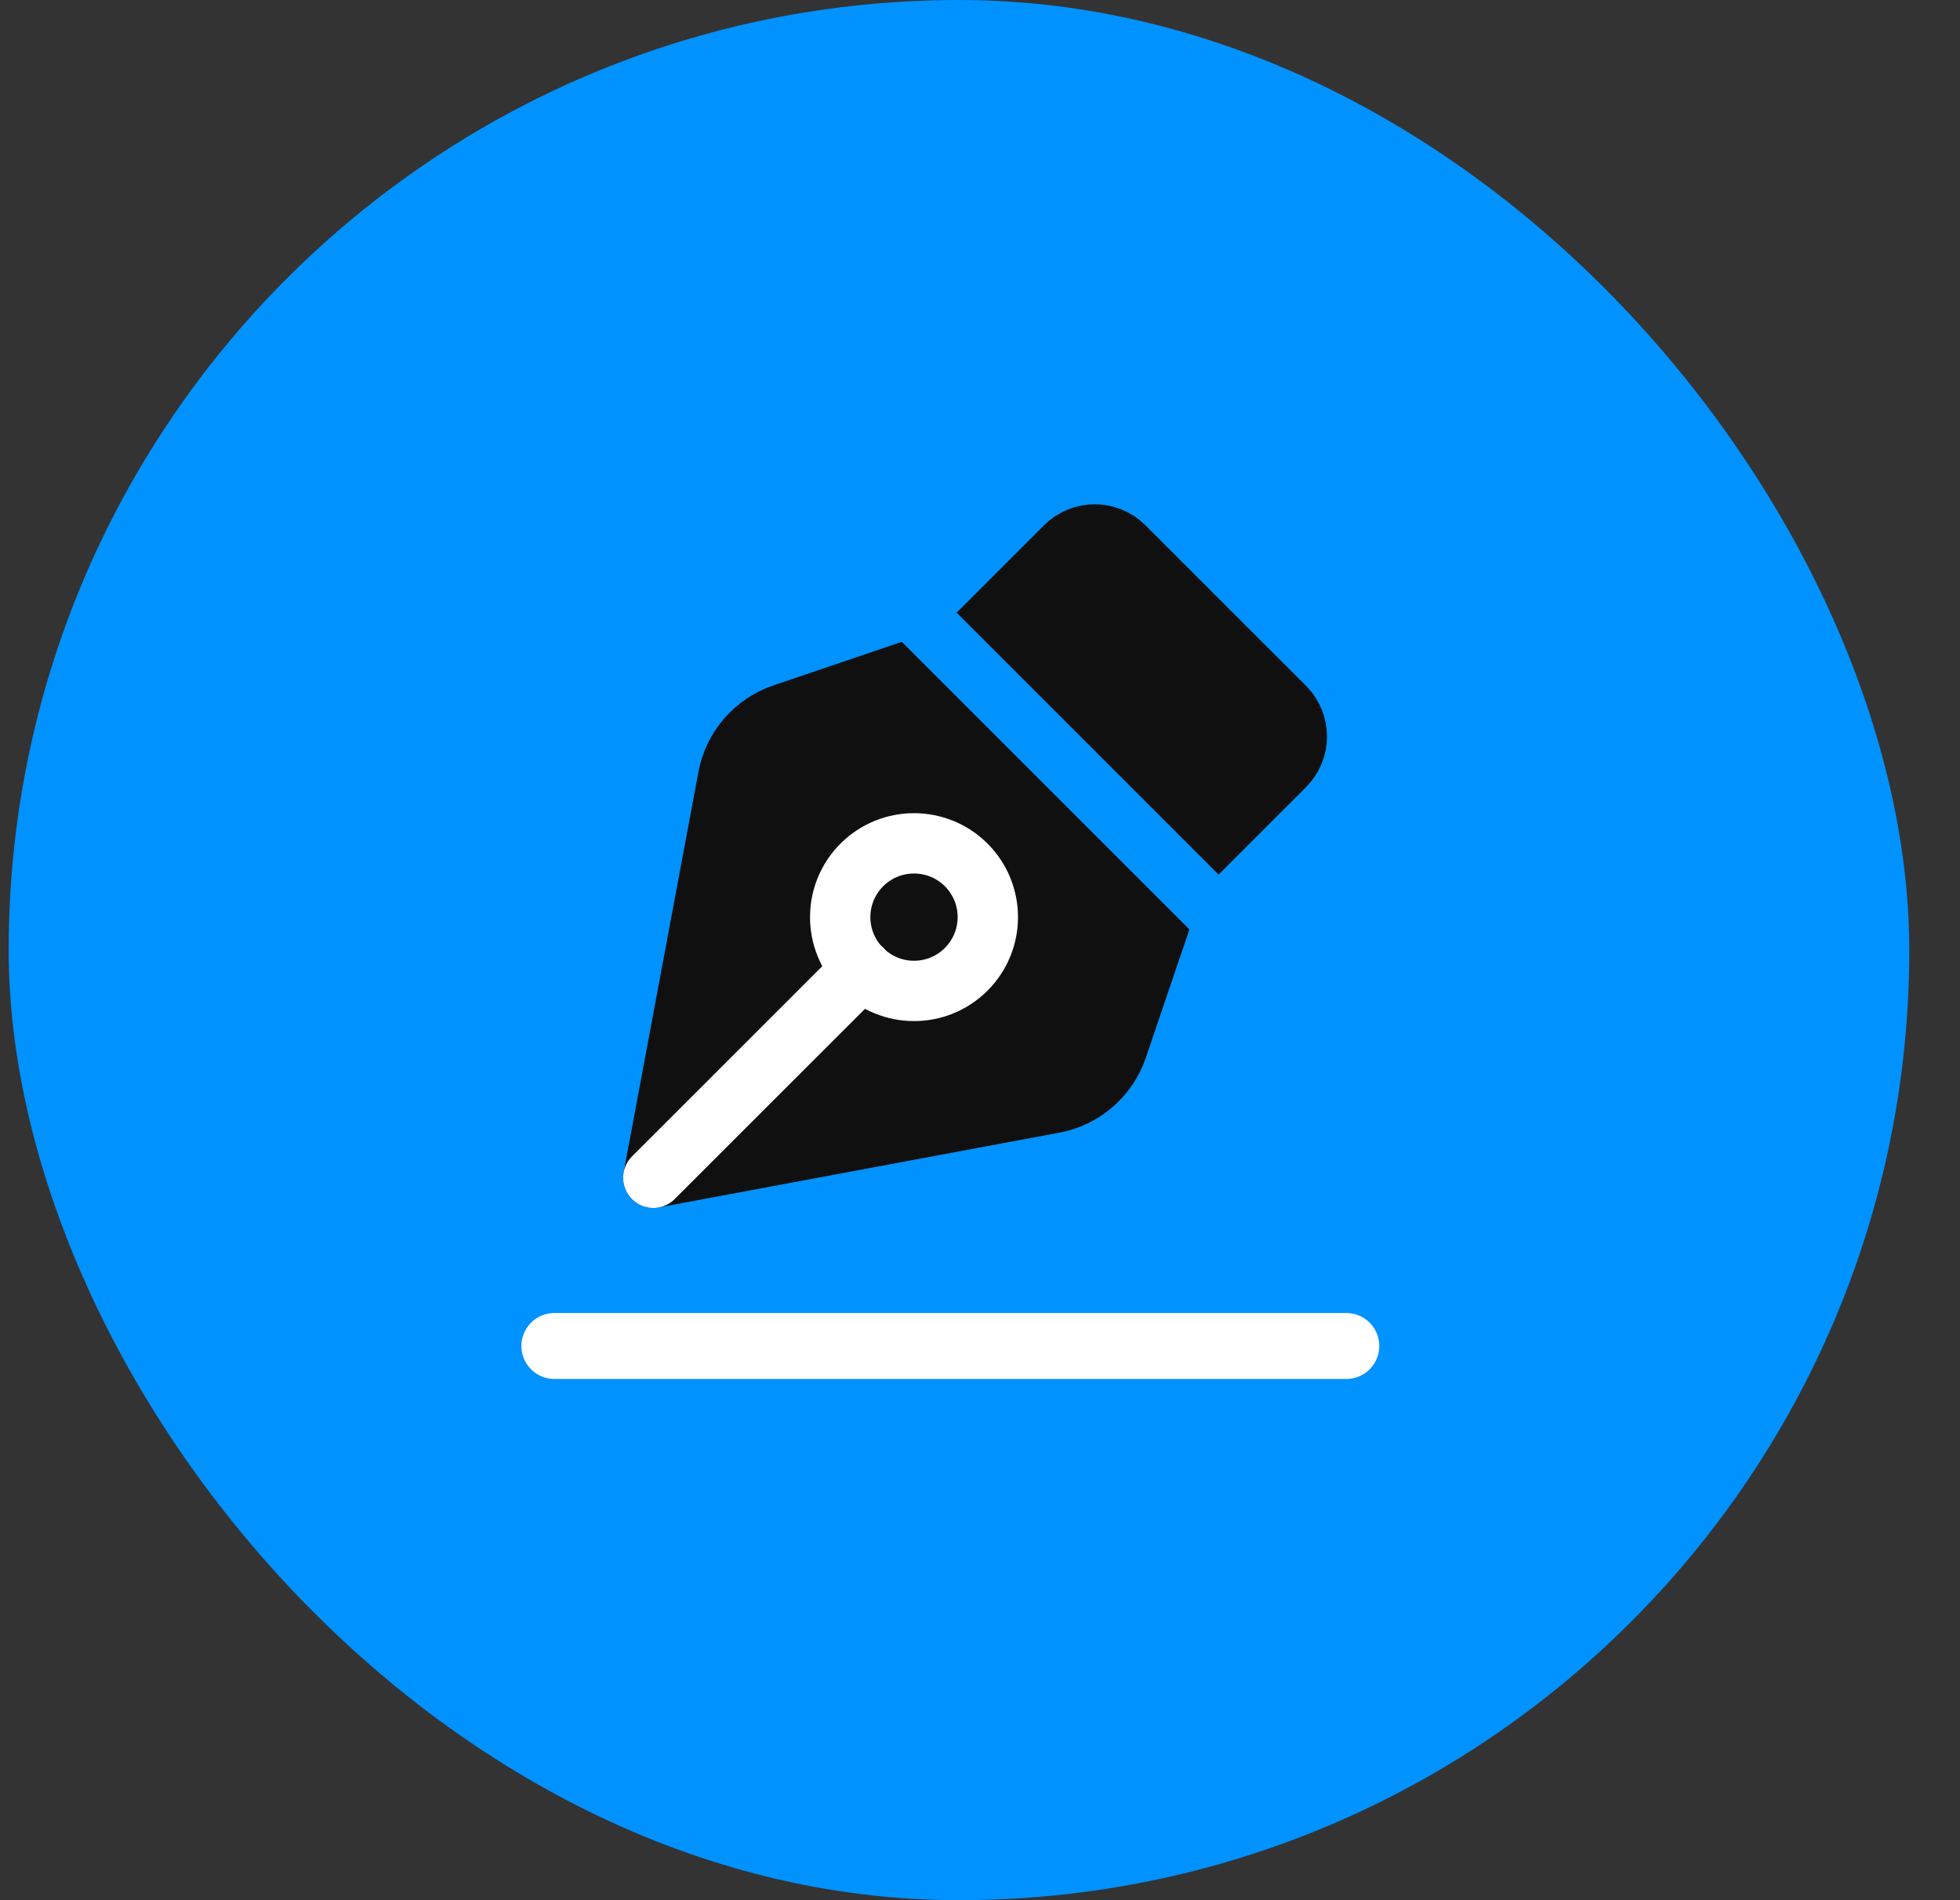
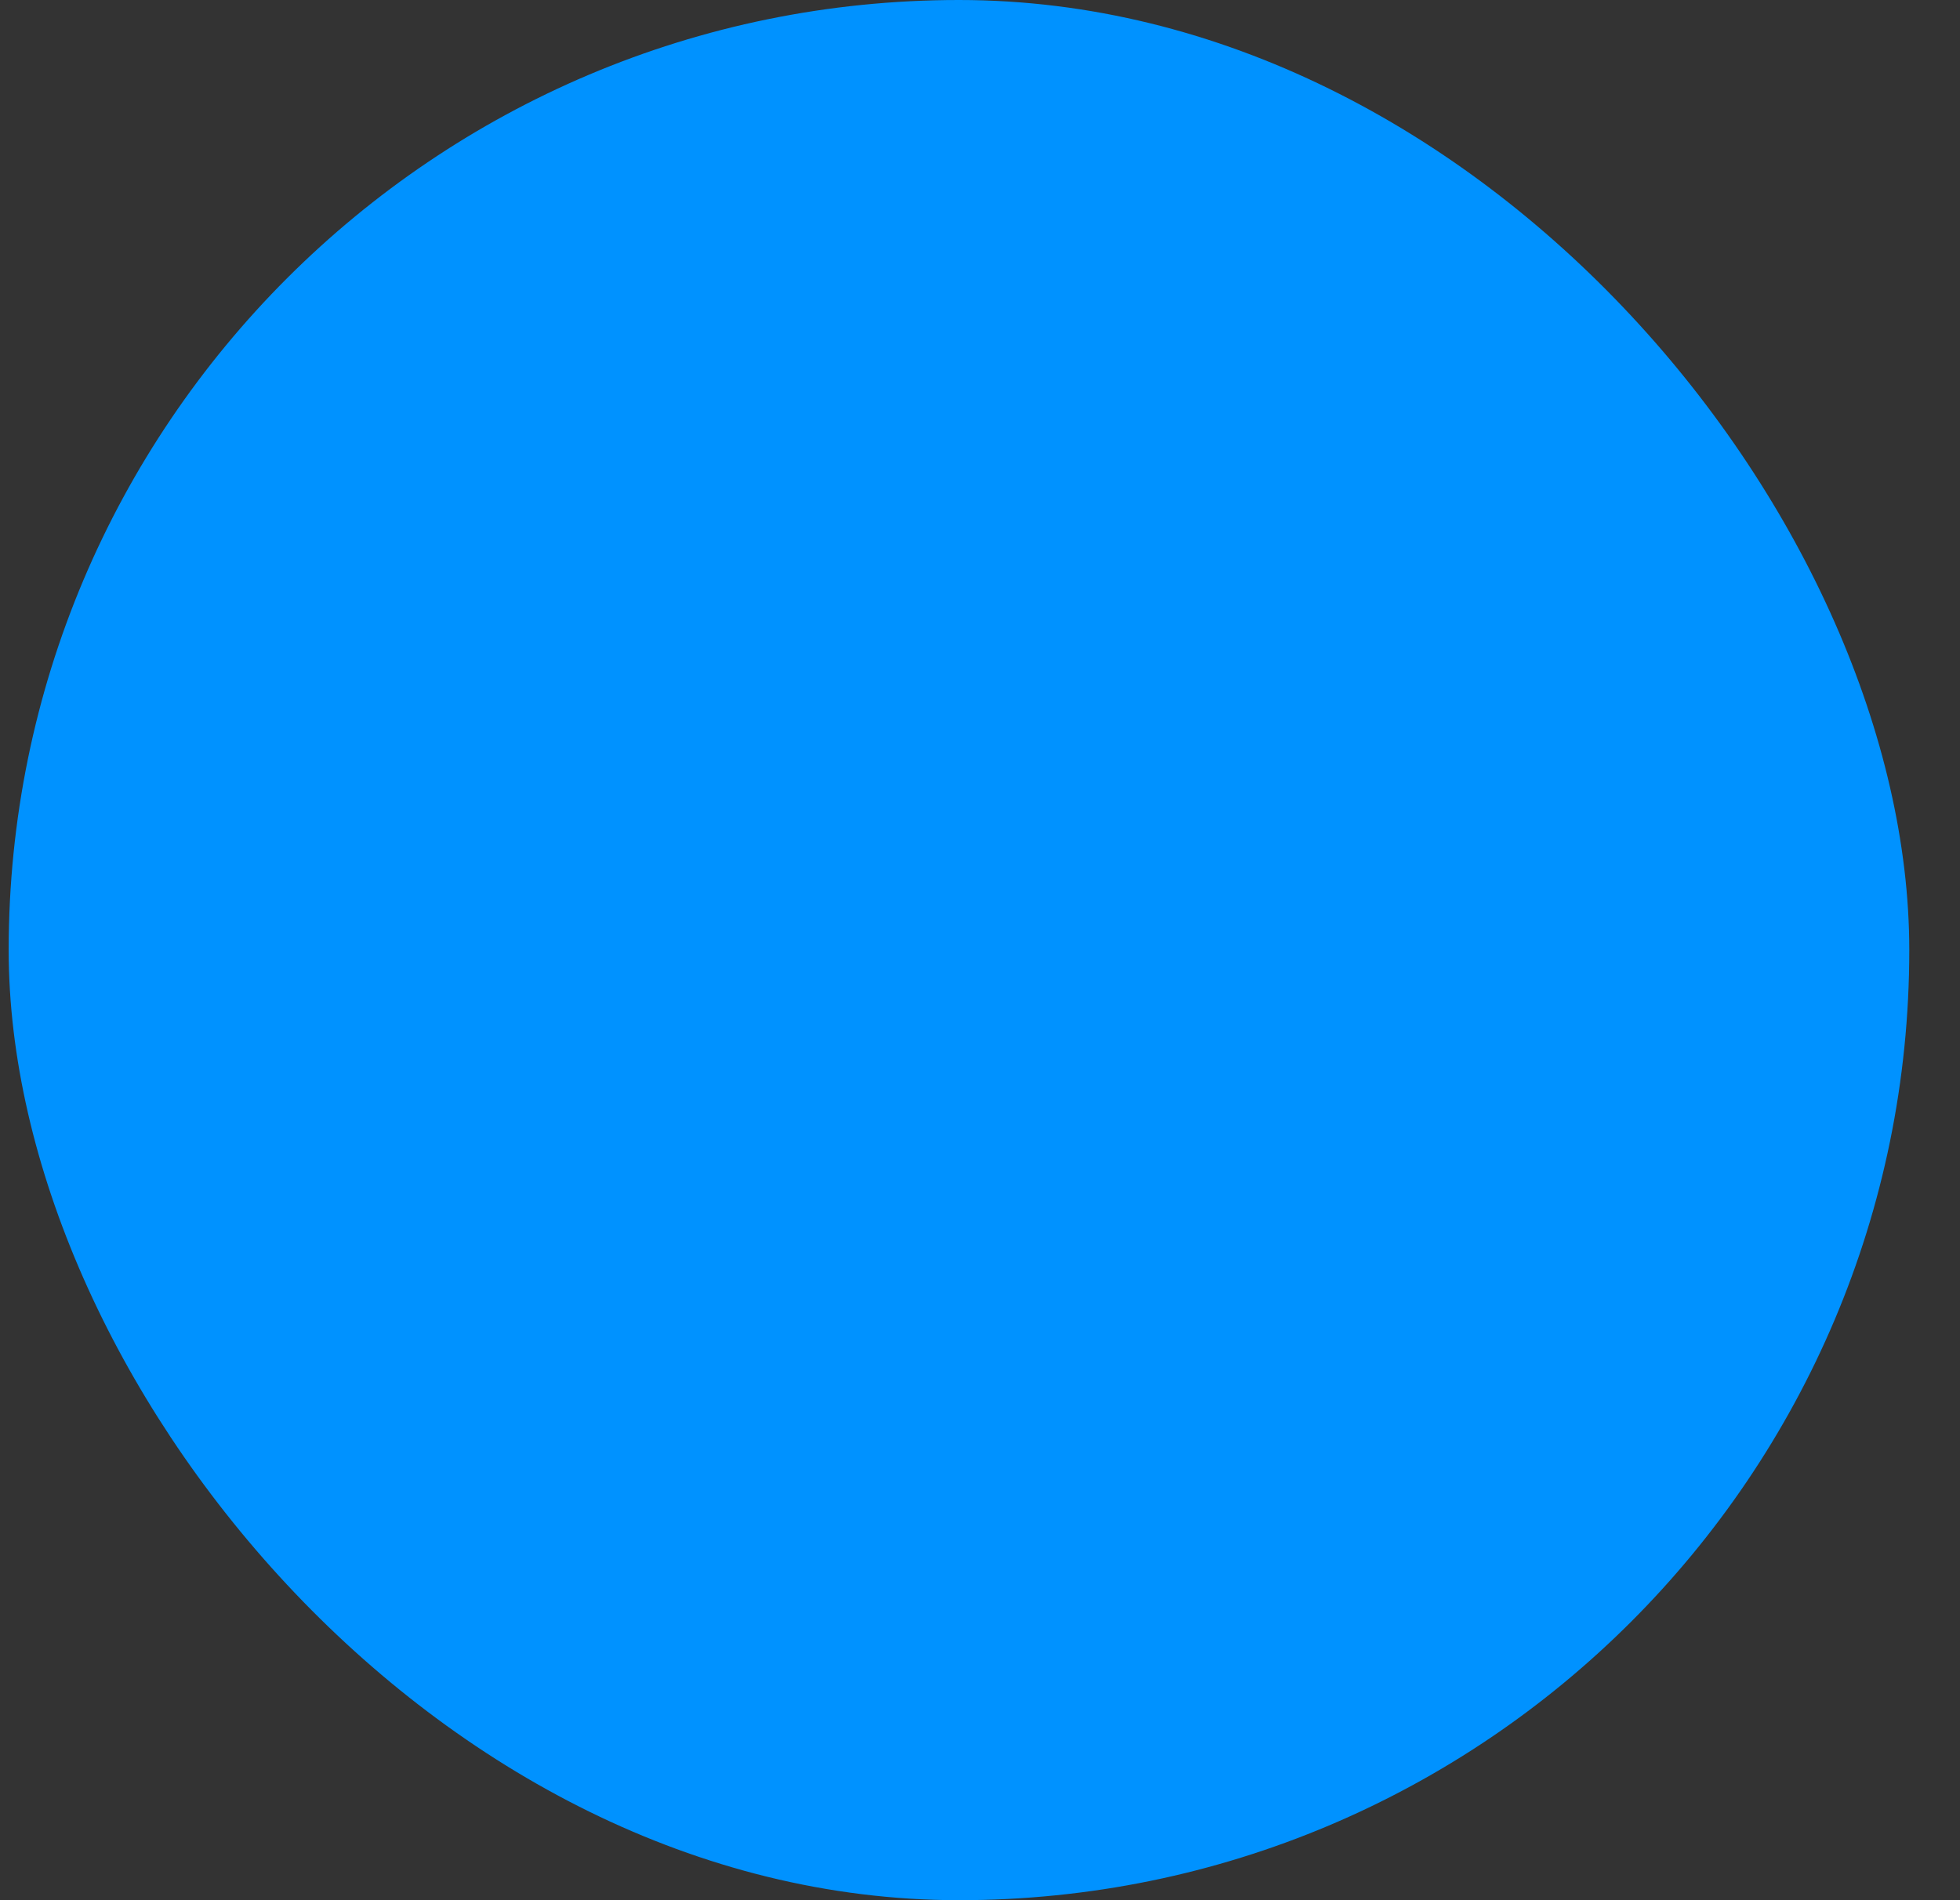
<svg xmlns="http://www.w3.org/2000/svg" width="33" height="32" viewBox="0 0 33 32" fill="none">
  <rect x="0" y="0" width="33" height="32" fill="#333333" stroke="none" />
  <rect x="0.146" width="32" height="32" rx="16" fill="#0092FF" />
-   <path d="M9.334 22.667H22.667" stroke="white" stroke-width="1.111" stroke-linecap="round" stroke-linejoin="round" />
-   <path d="M19.805 14.722L21.63 12.897C21.902 12.624 21.902 12.181 21.63 11.908L18.926 9.205C18.653 8.932 18.21 8.932 17.938 9.205L16.113 11.03L13.184 12.024C12.705 12.186 12.352 12.595 12.259 13.091L11 19.834L17.743 18.575C18.24 18.483 18.648 18.129 18.811 17.65L19.805 14.722Z" fill="#101010" stroke="#101010" stroke-width="1.016" stroke-linecap="round" stroke-linejoin="round" />
-   <path d="M20.917 15.835L15 9.918" stroke="#0092FF" stroke-linecap="round" stroke-linejoin="round" />
-   <path d="M11 19.834L14.514 16.32" stroke="white" stroke-width="1.016" stroke-linecap="round" stroke-linejoin="round" />
-   <path d="M16.268 14.566C16.753 15.052 16.753 15.838 16.268 16.323C15.783 16.809 14.996 16.809 14.51 16.323C14.025 15.838 14.025 15.052 14.51 14.566C14.996 14.081 15.783 14.081 16.268 14.566Z" stroke="white" stroke-width="1.016" stroke-linecap="round" stroke-linejoin="round" />
</svg>